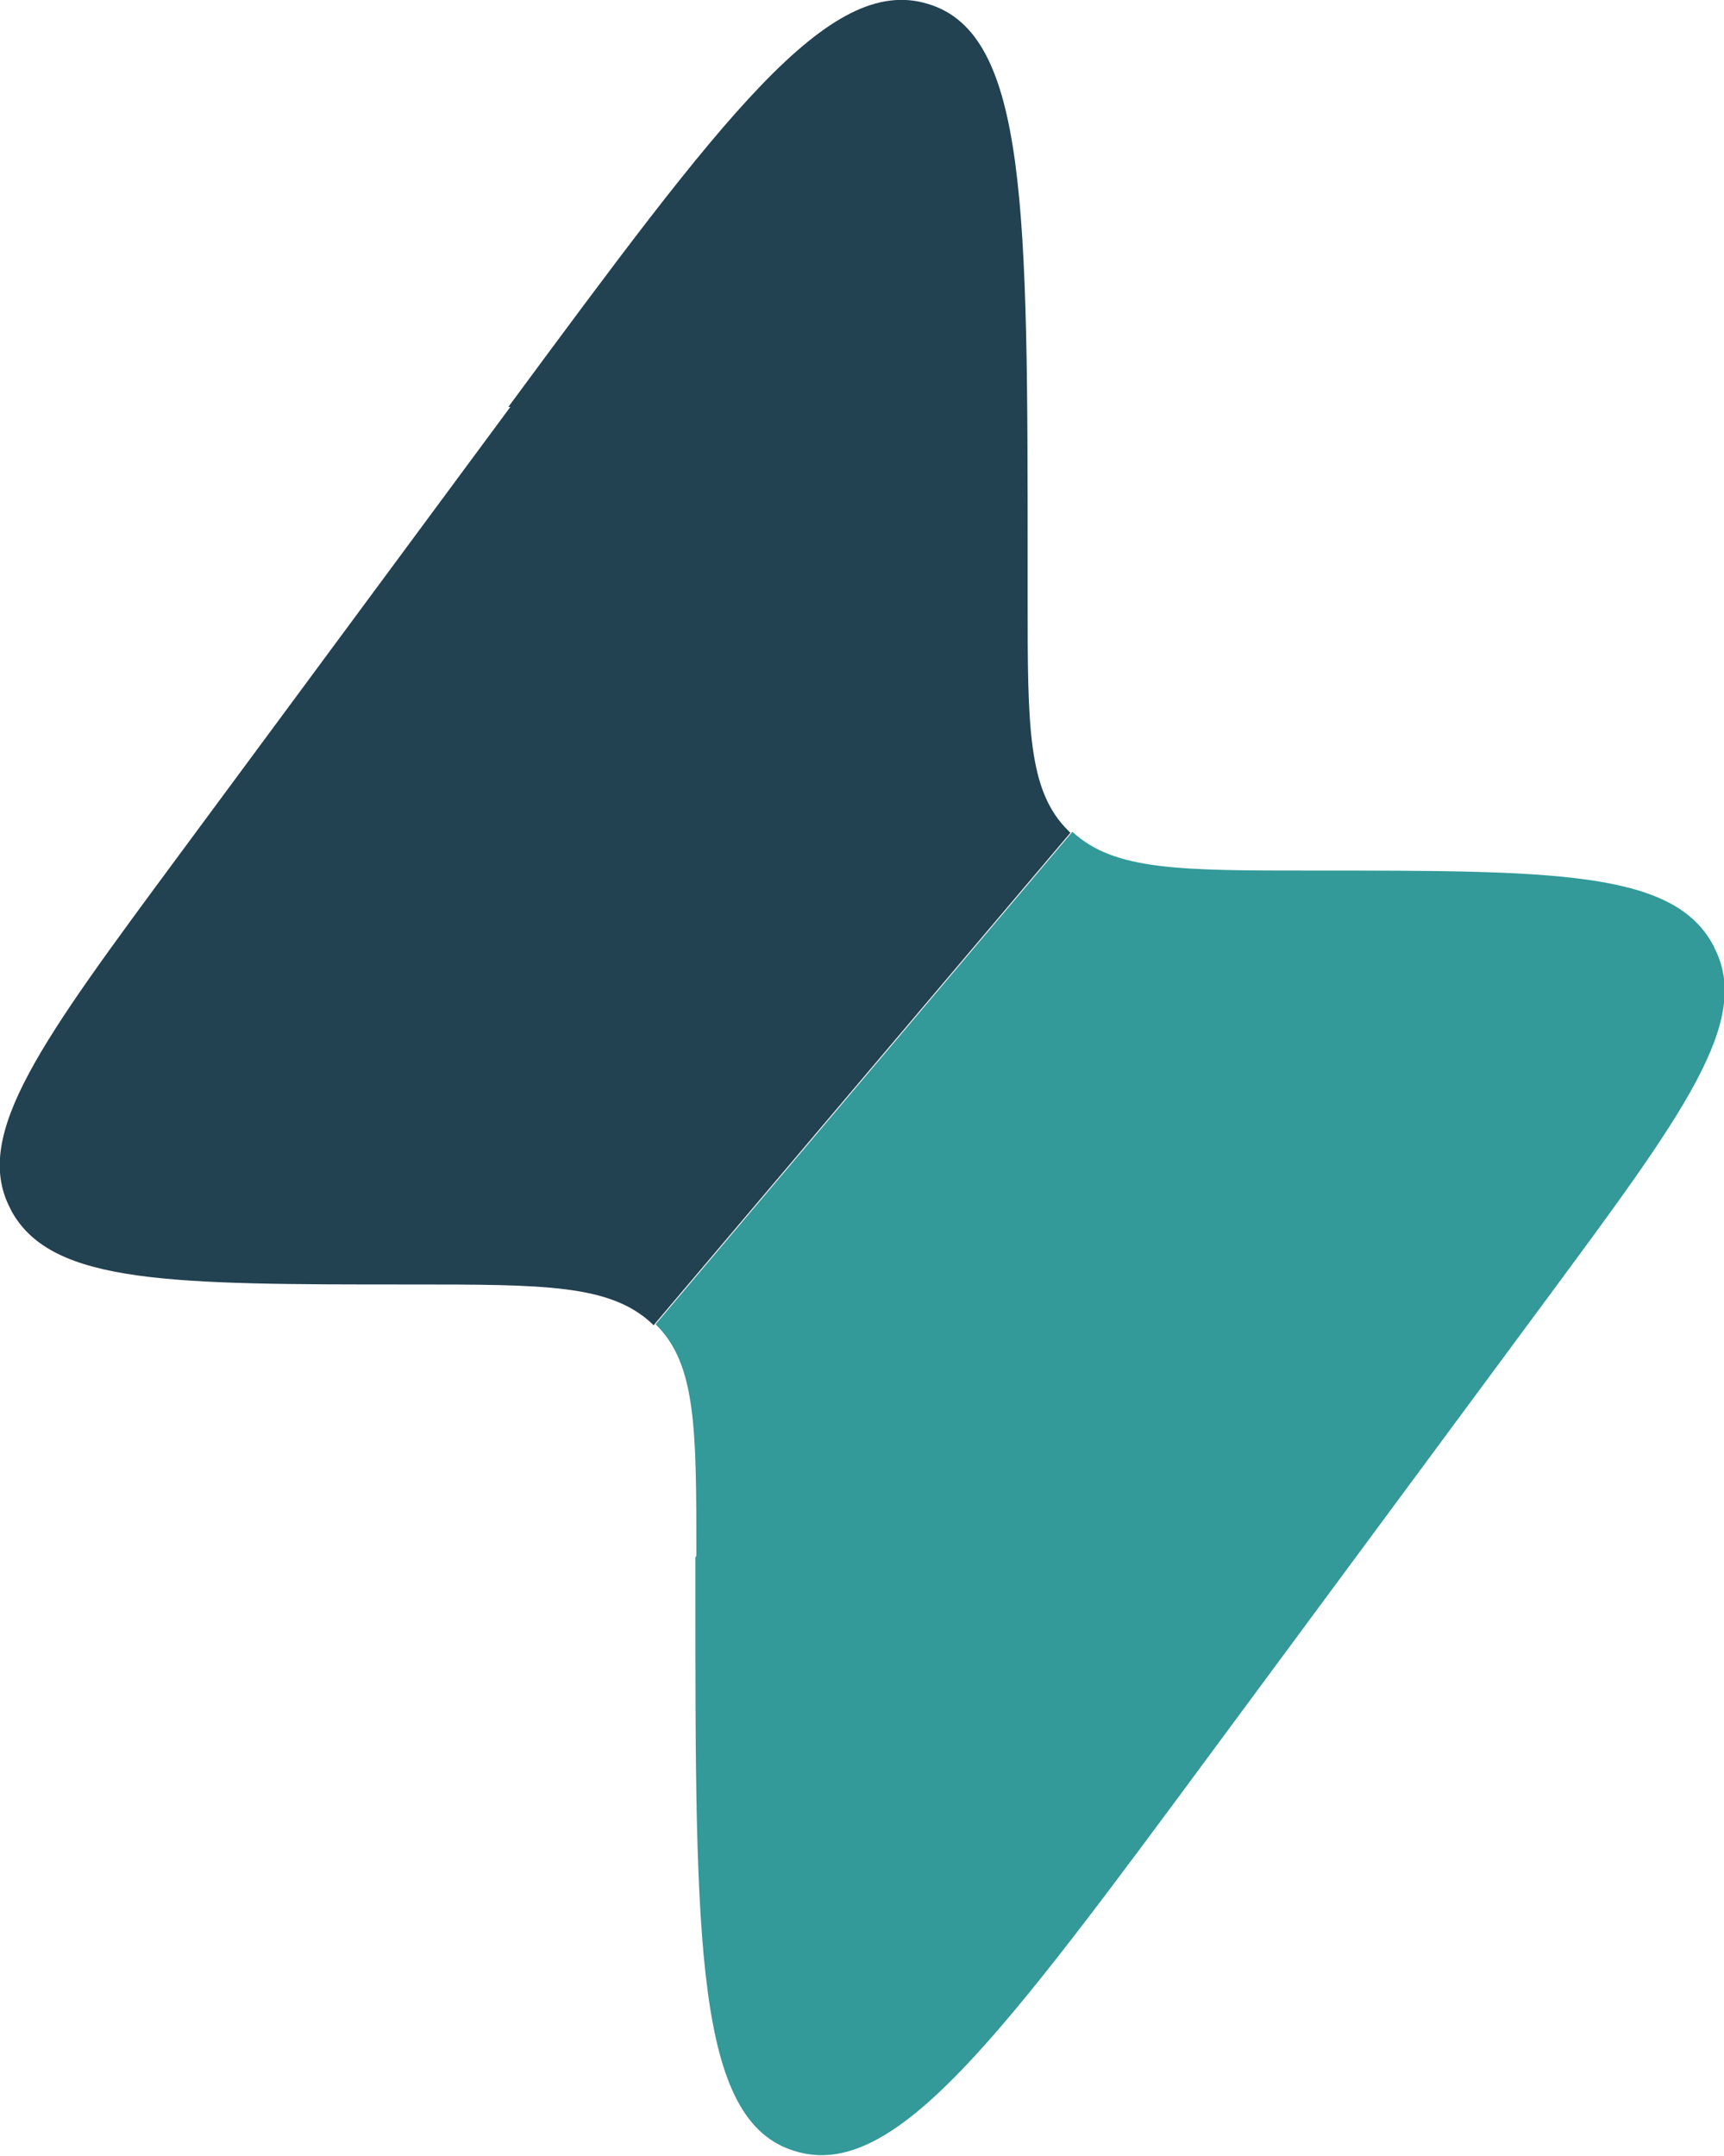
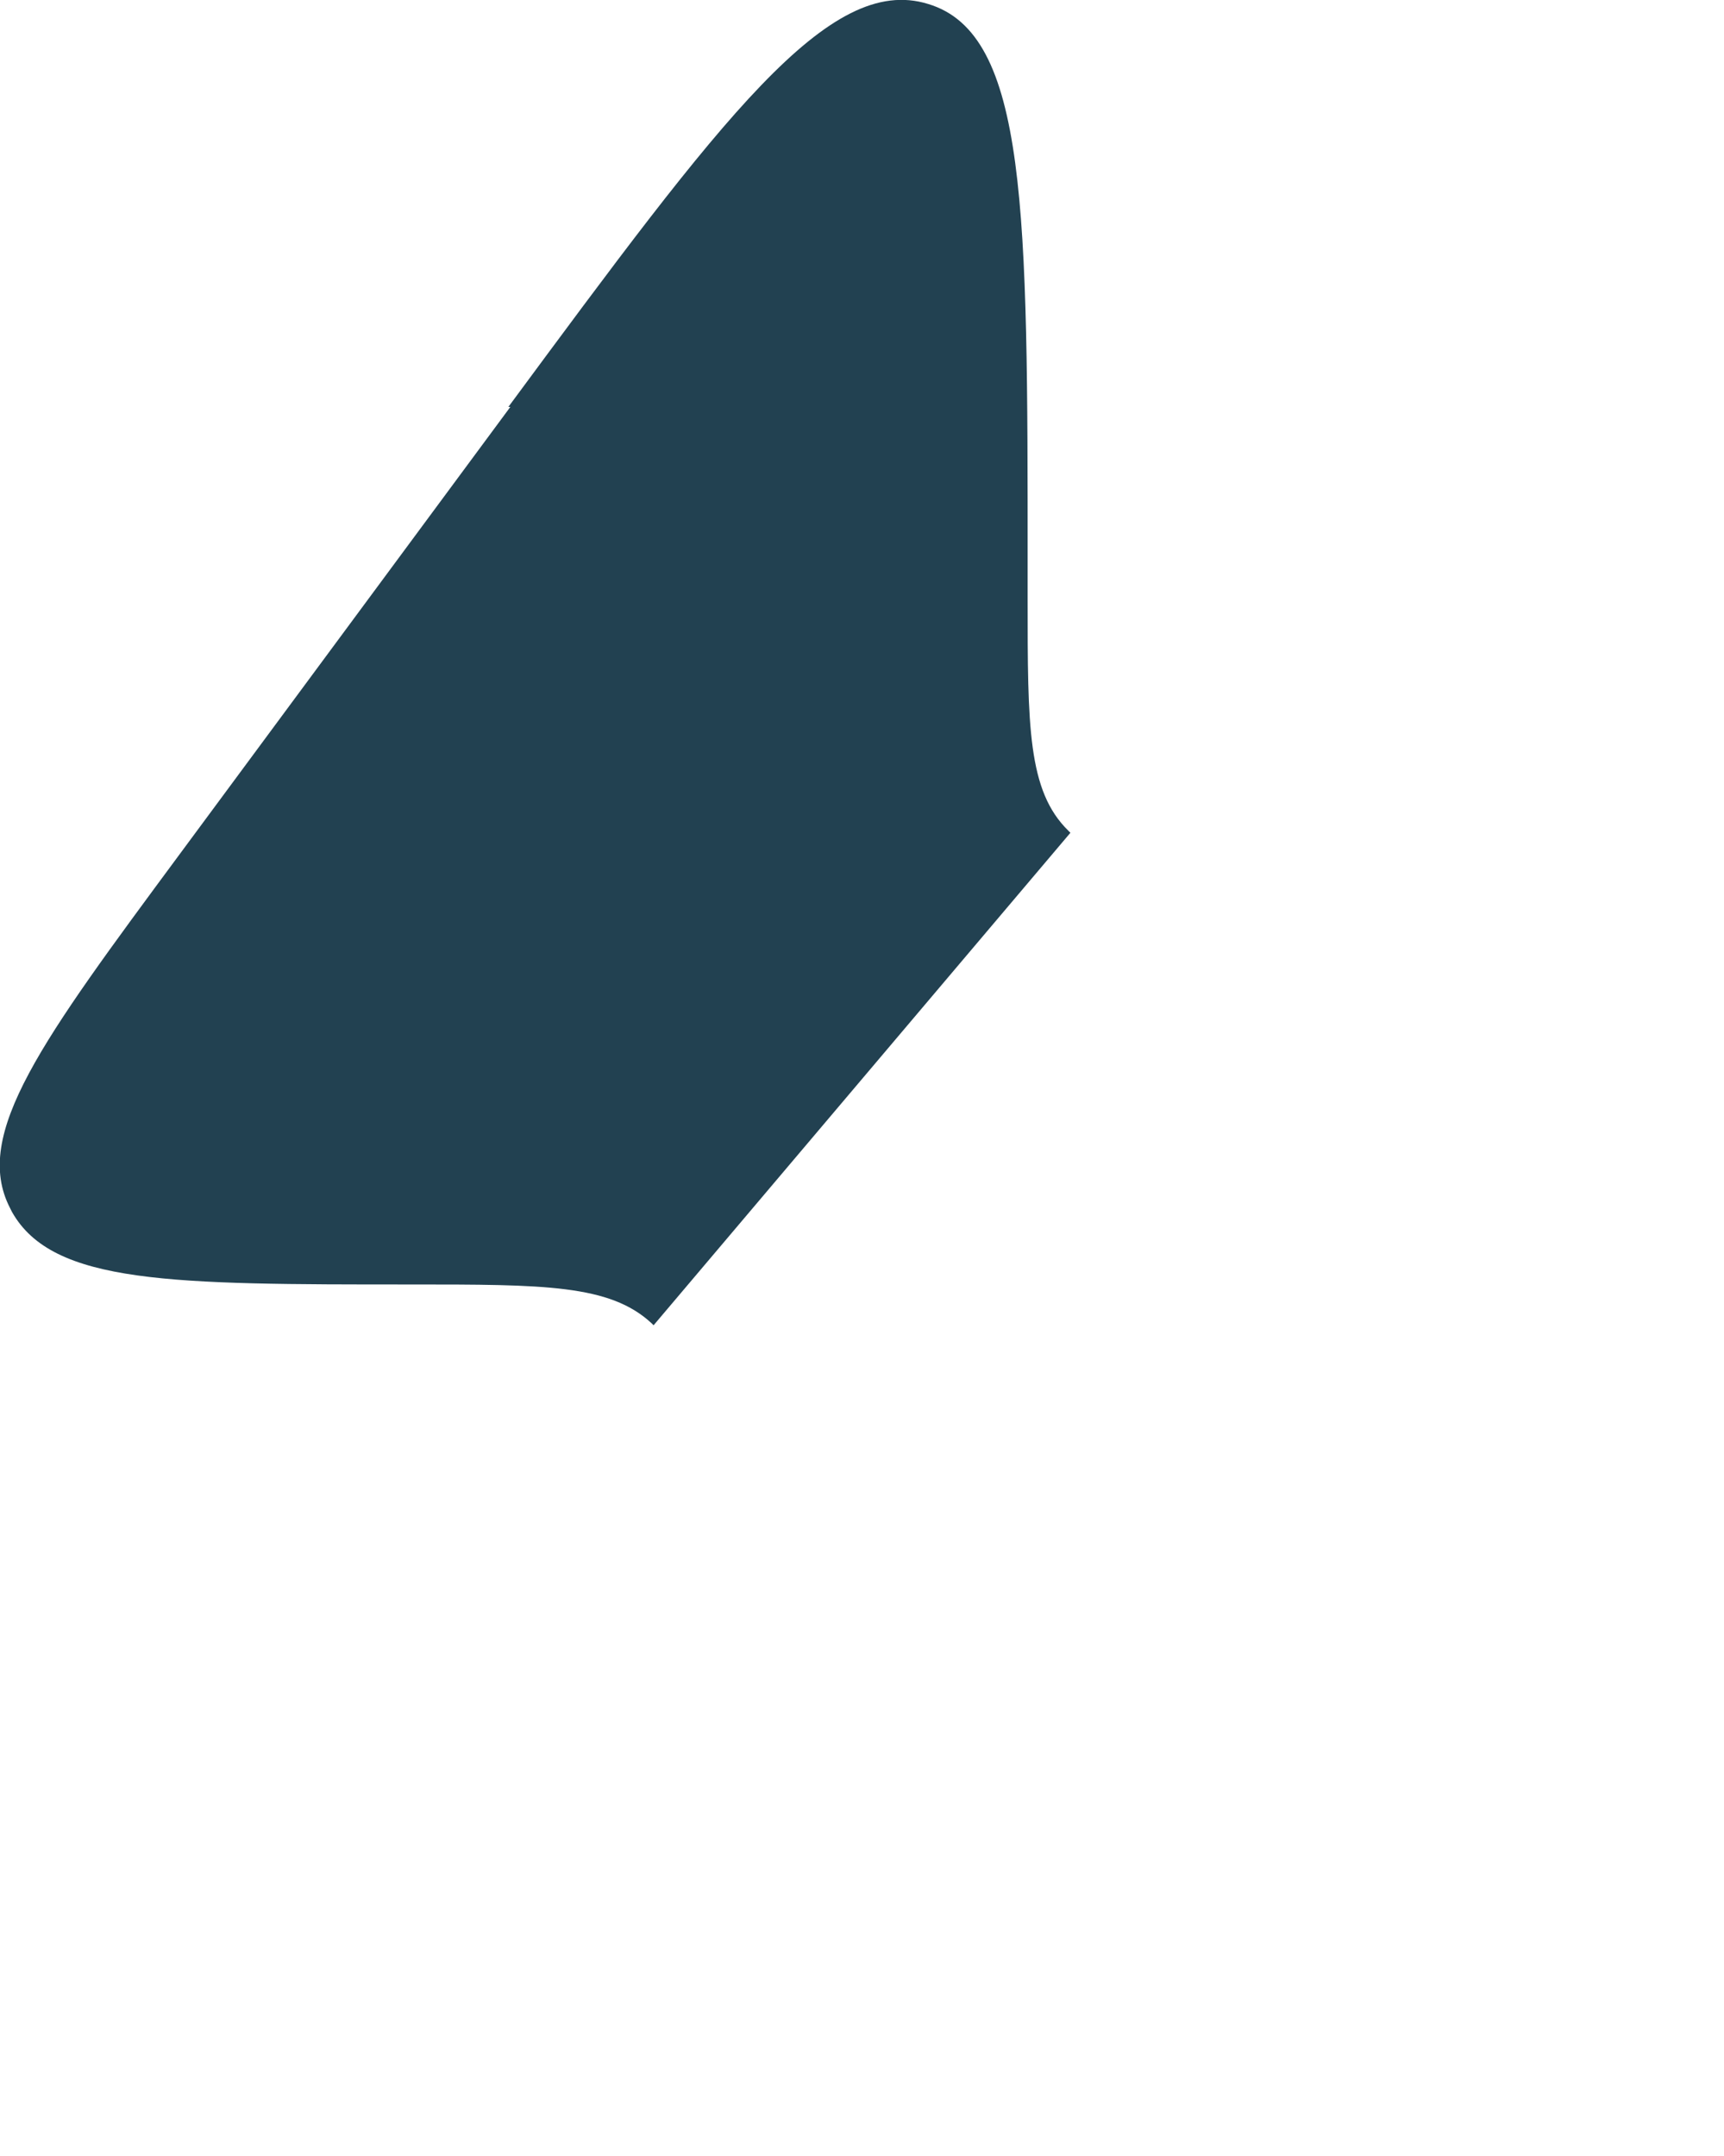
<svg xmlns="http://www.w3.org/2000/svg" data-name="Layer 2" viewBox="0 0 17.33 21.67">
  <g data-name="Layer 1">
    <path fill="#224151" fill-rule="evenodd" d="M5.13 4.09 1.81 8.58C.42 10.46-.28 11.4.1 12.14l.02.04c.41.73 1.61.73 4.01.73 1.34 0 2 0 2.42.39l.02.02 4.19-4.95-.02-.02c-.41-.4-.41-1.05-.41-2.33v-.34c0-3.56 0-5.34-1-5.64-1-.31-2.07 1.14-4.22 4.05z" />
-     <path fill="#399" d="M6.99 15.65v.33c0 3.56 0 5.34 1 5.64 1 .31 2.07-1.14 4.22-4.05l3.32-4.49c1.39-1.88 2.09-2.82 1.7-3.56 0-.01-.01-.02-.02-.04-.41-.73-1.61-.73-4.01-.73-1.34 0-2 0-2.42-.39l-4.19 4.95c.41.4.41 1.05.41 2.33z" />
  </g>
</svg>